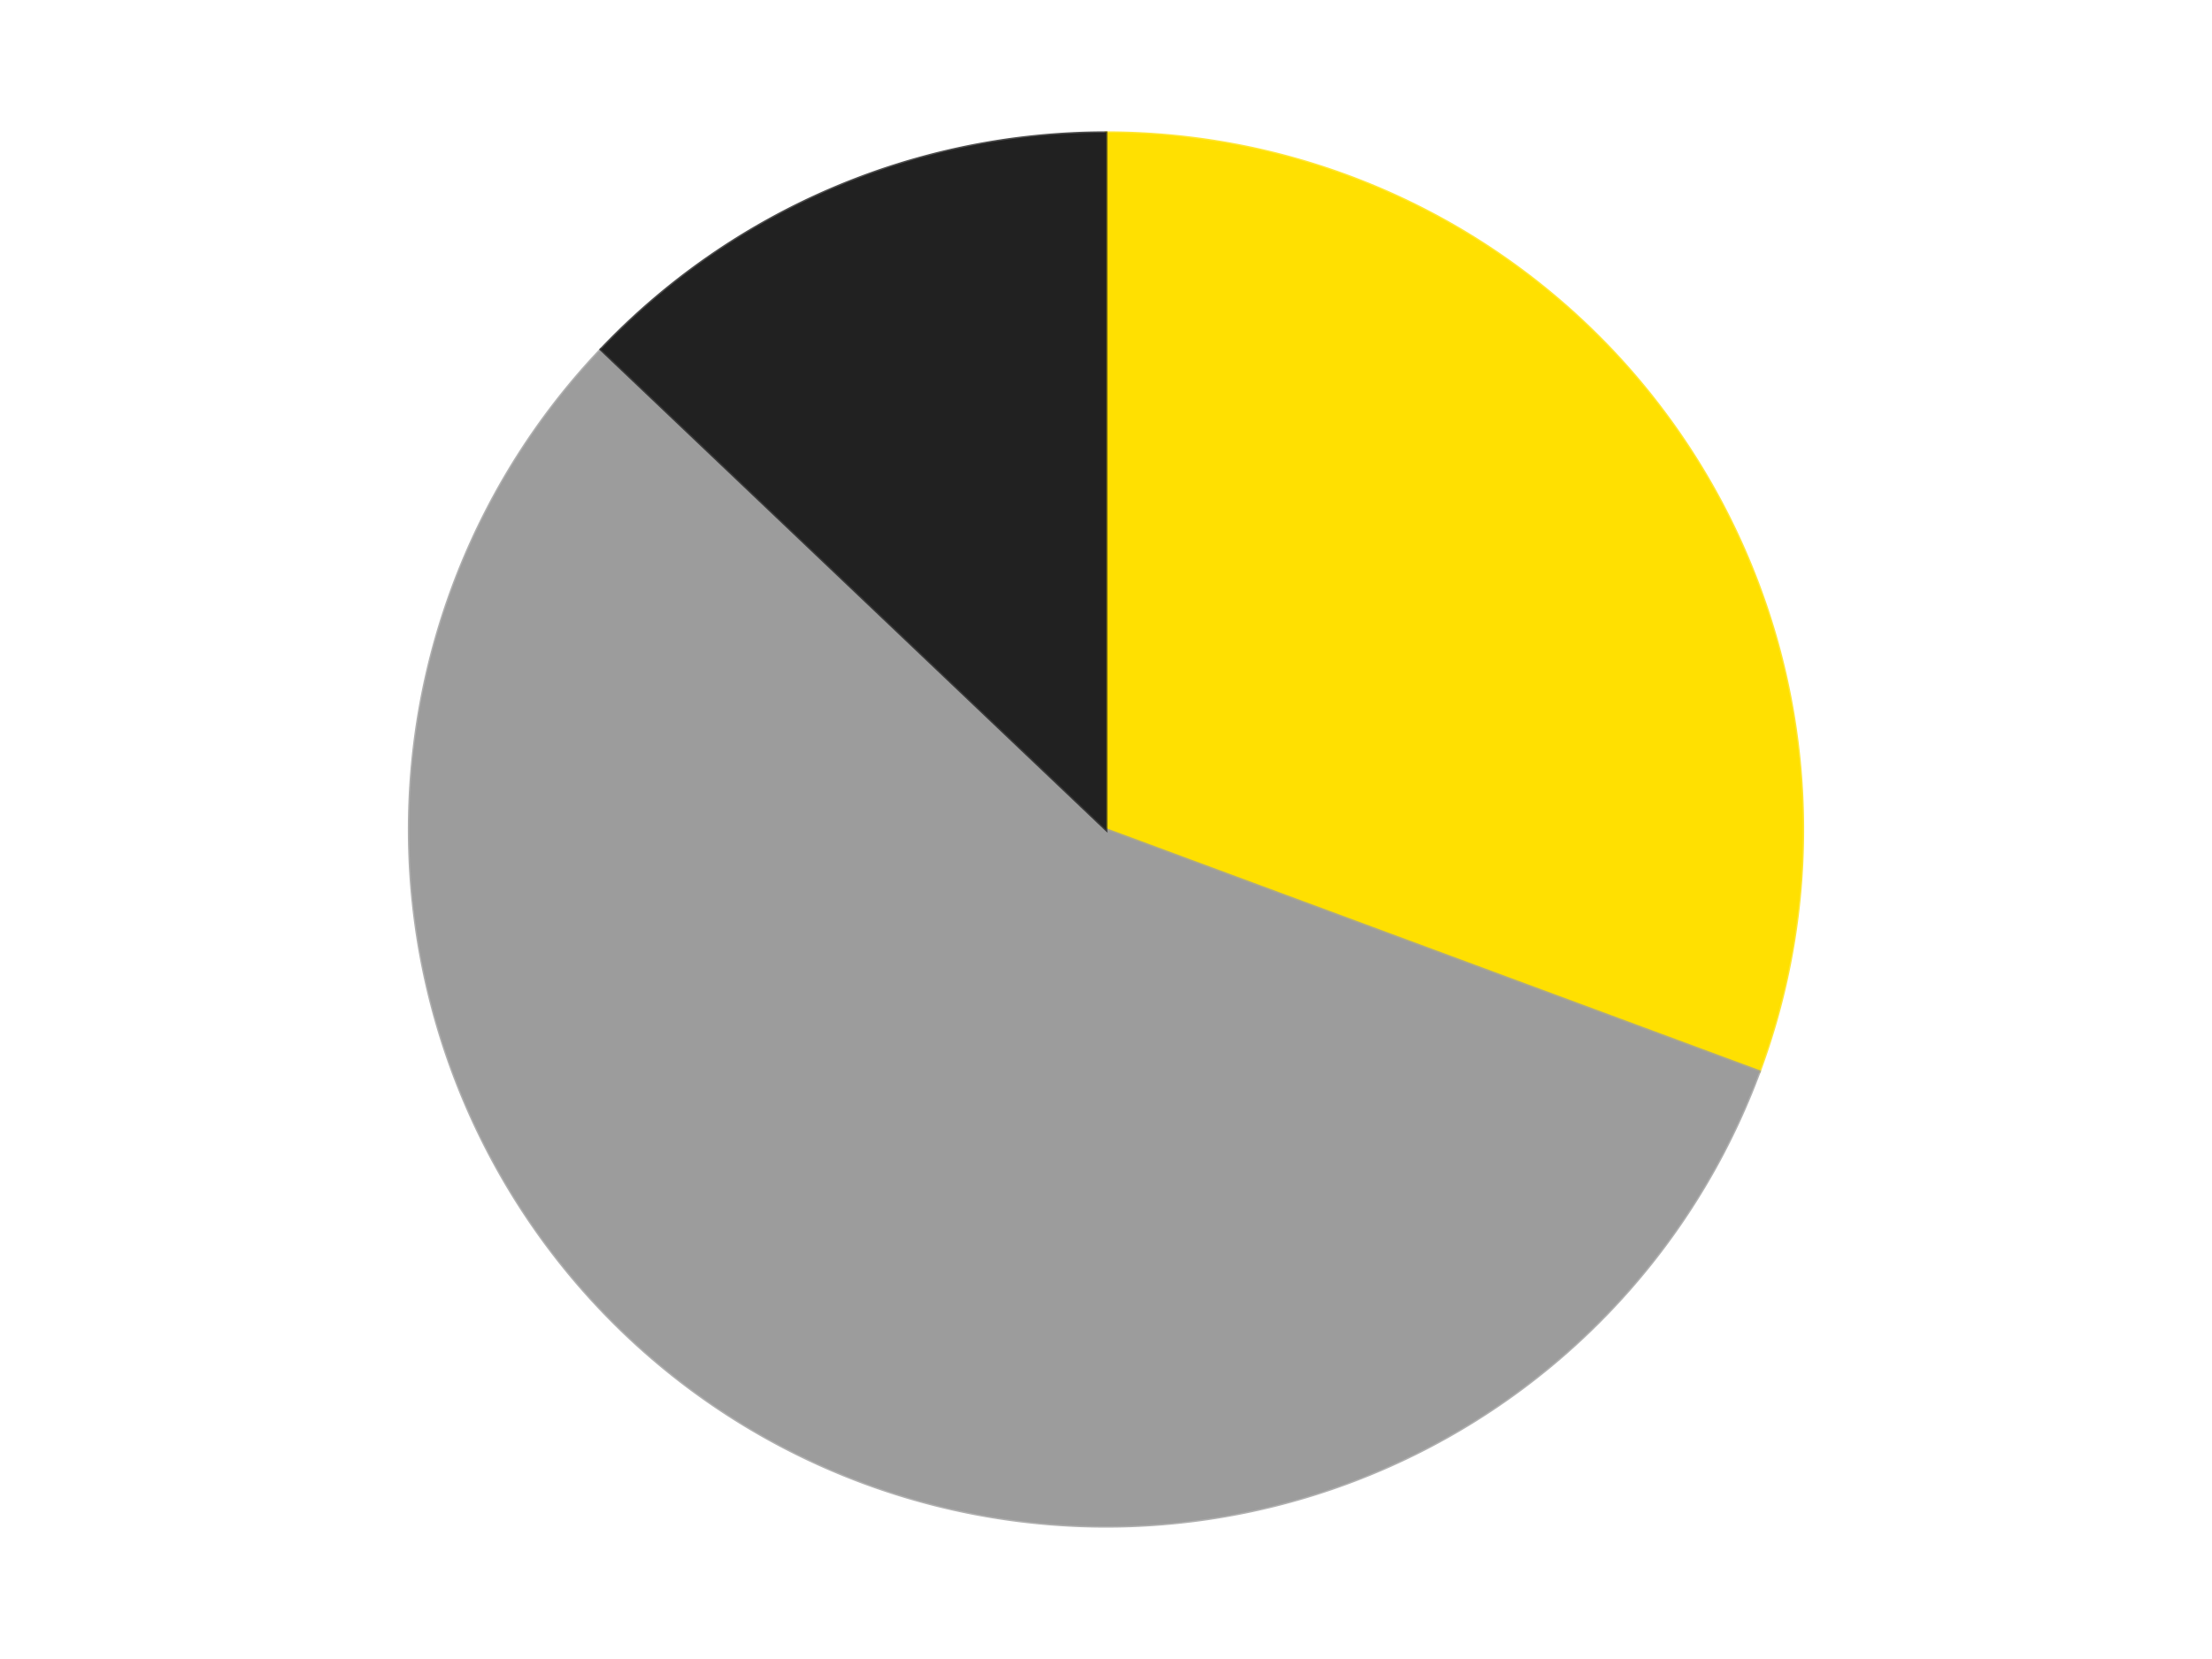
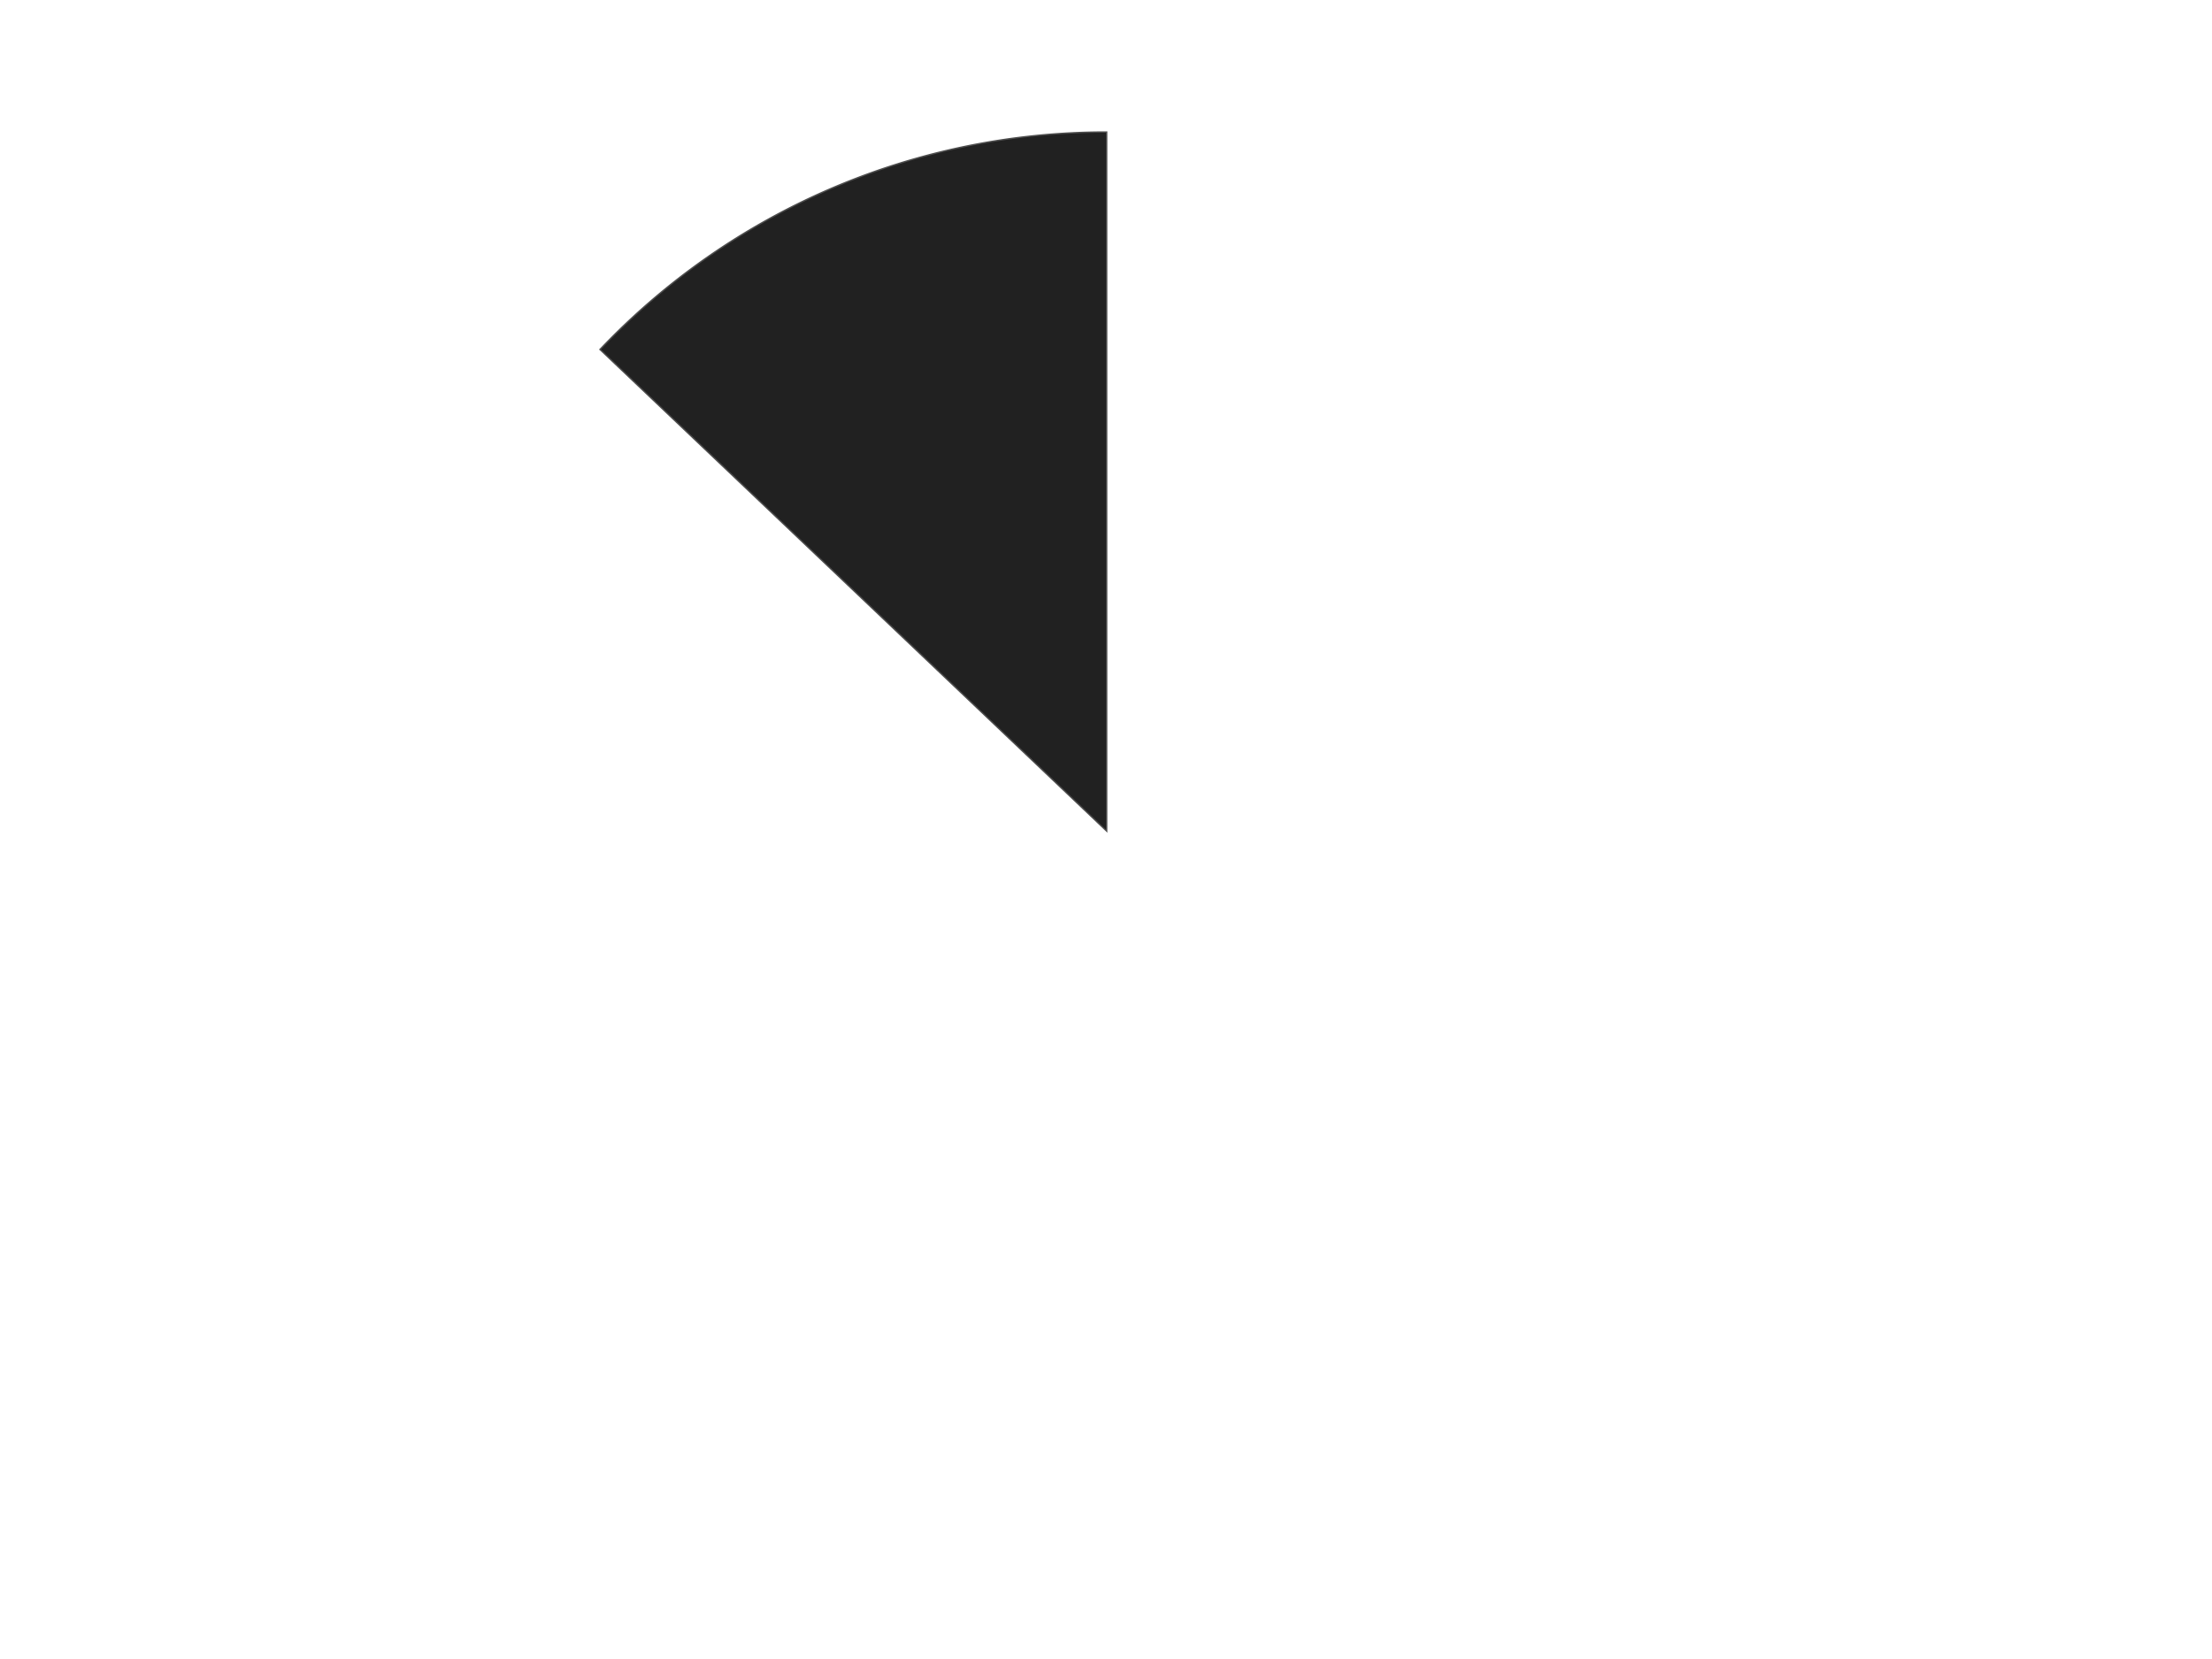
<svg xmlns="http://www.w3.org/2000/svg" xmlns:xlink="http://www.w3.org/1999/xlink" id="chart-00e3c7d5-859d-41c1-8c22-c93663e58429" class="pygal-chart" viewBox="0 0 800 600">
  <defs>
    <style type="text/css">#chart-00e3c7d5-859d-41c1-8c22-c93663e58429{-webkit-user-select:none;-webkit-font-smoothing:antialiased;font-family:Consolas,"Liberation Mono",Menlo,Courier,monospace}#chart-00e3c7d5-859d-41c1-8c22-c93663e58429 .title{font-family:Consolas,"Liberation Mono",Menlo,Courier,monospace;font-size:16px}#chart-00e3c7d5-859d-41c1-8c22-c93663e58429 .legends .legend text{font-family:Consolas,"Liberation Mono",Menlo,Courier,monospace;font-size:14px}#chart-00e3c7d5-859d-41c1-8c22-c93663e58429 .axis text{font-family:Consolas,"Liberation Mono",Menlo,Courier,monospace;font-size:10px}#chart-00e3c7d5-859d-41c1-8c22-c93663e58429 .axis text.major{font-family:Consolas,"Liberation Mono",Menlo,Courier,monospace;font-size:10px}#chart-00e3c7d5-859d-41c1-8c22-c93663e58429 .text-overlay text.value{font-family:Consolas,"Liberation Mono",Menlo,Courier,monospace;font-size:16px}#chart-00e3c7d5-859d-41c1-8c22-c93663e58429 .text-overlay text.label{font-family:Consolas,"Liberation Mono",Menlo,Courier,monospace;font-size:10px}#chart-00e3c7d5-859d-41c1-8c22-c93663e58429 .tooltip{font-family:Consolas,"Liberation Mono",Menlo,Courier,monospace;font-size:14px}#chart-00e3c7d5-859d-41c1-8c22-c93663e58429 text.no_data{font-family:Consolas,"Liberation Mono",Menlo,Courier,monospace;font-size:64px}
#chart-00e3c7d5-859d-41c1-8c22-c93663e58429{background-color:transparent}#chart-00e3c7d5-859d-41c1-8c22-c93663e58429 path,#chart-00e3c7d5-859d-41c1-8c22-c93663e58429 line,#chart-00e3c7d5-859d-41c1-8c22-c93663e58429 rect,#chart-00e3c7d5-859d-41c1-8c22-c93663e58429 circle{-webkit-transition:150ms;-moz-transition:150ms;transition:150ms}#chart-00e3c7d5-859d-41c1-8c22-c93663e58429 .graph &gt; .background{fill:transparent}#chart-00e3c7d5-859d-41c1-8c22-c93663e58429 .plot &gt; .background{fill:transparent}#chart-00e3c7d5-859d-41c1-8c22-c93663e58429 .graph{fill:rgba(0,0,0,.87)}#chart-00e3c7d5-859d-41c1-8c22-c93663e58429 text.no_data{fill:rgba(0,0,0,1)}#chart-00e3c7d5-859d-41c1-8c22-c93663e58429 .title{fill:rgba(0,0,0,1)}#chart-00e3c7d5-859d-41c1-8c22-c93663e58429 .legends .legend text{fill:rgba(0,0,0,.87)}#chart-00e3c7d5-859d-41c1-8c22-c93663e58429 .legends .legend:hover text{fill:rgba(0,0,0,1)}#chart-00e3c7d5-859d-41c1-8c22-c93663e58429 .axis .line{stroke:rgba(0,0,0,1)}#chart-00e3c7d5-859d-41c1-8c22-c93663e58429 .axis .guide.line{stroke:rgba(0,0,0,.54)}#chart-00e3c7d5-859d-41c1-8c22-c93663e58429 .axis .major.line{stroke:rgba(0,0,0,.87)}#chart-00e3c7d5-859d-41c1-8c22-c93663e58429 .axis text.major{fill:rgba(0,0,0,1)}#chart-00e3c7d5-859d-41c1-8c22-c93663e58429 .axis.y .guides:hover .guide.line,#chart-00e3c7d5-859d-41c1-8c22-c93663e58429 .line-graph .axis.x .guides:hover .guide.line,#chart-00e3c7d5-859d-41c1-8c22-c93663e58429 .stackedline-graph .axis.x .guides:hover .guide.line,#chart-00e3c7d5-859d-41c1-8c22-c93663e58429 .xy-graph .axis.x .guides:hover .guide.line{stroke:rgba(0,0,0,1)}#chart-00e3c7d5-859d-41c1-8c22-c93663e58429 .axis .guides:hover text{fill:rgba(0,0,0,1)}#chart-00e3c7d5-859d-41c1-8c22-c93663e58429 .reactive{fill-opacity:1.0;stroke-opacity:.8;stroke-width:1}#chart-00e3c7d5-859d-41c1-8c22-c93663e58429 .ci{stroke:rgba(0,0,0,.87)}#chart-00e3c7d5-859d-41c1-8c22-c93663e58429 .reactive.active,#chart-00e3c7d5-859d-41c1-8c22-c93663e58429 .active .reactive{fill-opacity:0.6;stroke-opacity:.9;stroke-width:4}#chart-00e3c7d5-859d-41c1-8c22-c93663e58429 .ci .reactive.active{stroke-width:1.5}#chart-00e3c7d5-859d-41c1-8c22-c93663e58429 .series text{fill:rgba(0,0,0,1)}#chart-00e3c7d5-859d-41c1-8c22-c93663e58429 .tooltip rect{fill:transparent;stroke:rgba(0,0,0,1);-webkit-transition:opacity 150ms;-moz-transition:opacity 150ms;transition:opacity 150ms}#chart-00e3c7d5-859d-41c1-8c22-c93663e58429 .tooltip .label{fill:rgba(0,0,0,.87)}#chart-00e3c7d5-859d-41c1-8c22-c93663e58429 .tooltip .label{fill:rgba(0,0,0,.87)}#chart-00e3c7d5-859d-41c1-8c22-c93663e58429 .tooltip .legend{font-size:.8em;fill:rgba(0,0,0,.54)}#chart-00e3c7d5-859d-41c1-8c22-c93663e58429 .tooltip .x_label{font-size:.6em;fill:rgba(0,0,0,1)}#chart-00e3c7d5-859d-41c1-8c22-c93663e58429 .tooltip .xlink{font-size:.5em;text-decoration:underline}#chart-00e3c7d5-859d-41c1-8c22-c93663e58429 .tooltip .value{font-size:1.5em}#chart-00e3c7d5-859d-41c1-8c22-c93663e58429 .bound{font-size:.5em}#chart-00e3c7d5-859d-41c1-8c22-c93663e58429 .max-value{font-size:.75em;fill:rgba(0,0,0,.54)}#chart-00e3c7d5-859d-41c1-8c22-c93663e58429 .map-element{fill:transparent;stroke:rgba(0,0,0,.54) !important}#chart-00e3c7d5-859d-41c1-8c22-c93663e58429 .map-element .reactive{fill-opacity:inherit;stroke-opacity:inherit}#chart-00e3c7d5-859d-41c1-8c22-c93663e58429 .color-0,#chart-00e3c7d5-859d-41c1-8c22-c93663e58429 .color-0 a:visited{stroke:#F44336;fill:#F44336}#chart-00e3c7d5-859d-41c1-8c22-c93663e58429 .color-1,#chart-00e3c7d5-859d-41c1-8c22-c93663e58429 .color-1 a:visited{stroke:#3F51B5;fill:#3F51B5}#chart-00e3c7d5-859d-41c1-8c22-c93663e58429 .color-2,#chart-00e3c7d5-859d-41c1-8c22-c93663e58429 .color-2 a:visited{stroke:#009688;fill:#009688}#chart-00e3c7d5-859d-41c1-8c22-c93663e58429 .text-overlay .color-0 text{fill:black}#chart-00e3c7d5-859d-41c1-8c22-c93663e58429 .text-overlay .color-1 text{fill:black}#chart-00e3c7d5-859d-41c1-8c22-c93663e58429 .text-overlay .color-2 text{fill:black}
#chart-00e3c7d5-859d-41c1-8c22-c93663e58429 text.no_data{text-anchor:middle}#chart-00e3c7d5-859d-41c1-8c22-c93663e58429 .guide.line{fill:none}#chart-00e3c7d5-859d-41c1-8c22-c93663e58429 .centered{text-anchor:middle}#chart-00e3c7d5-859d-41c1-8c22-c93663e58429 .title{text-anchor:middle}#chart-00e3c7d5-859d-41c1-8c22-c93663e58429 .legends .legend text{fill-opacity:1}#chart-00e3c7d5-859d-41c1-8c22-c93663e58429 .axis.x text{text-anchor:middle}#chart-00e3c7d5-859d-41c1-8c22-c93663e58429 .axis.x:not(.web) text[transform]{text-anchor:start}#chart-00e3c7d5-859d-41c1-8c22-c93663e58429 .axis.x:not(.web) text[transform].backwards{text-anchor:end}#chart-00e3c7d5-859d-41c1-8c22-c93663e58429 .axis.y text{text-anchor:end}#chart-00e3c7d5-859d-41c1-8c22-c93663e58429 .axis.y text[transform].backwards{text-anchor:start}#chart-00e3c7d5-859d-41c1-8c22-c93663e58429 .axis.y2 text{text-anchor:start}#chart-00e3c7d5-859d-41c1-8c22-c93663e58429 .axis.y2 text[transform].backwards{text-anchor:end}#chart-00e3c7d5-859d-41c1-8c22-c93663e58429 .axis .guide.line{stroke-dasharray:4,4;stroke:black}#chart-00e3c7d5-859d-41c1-8c22-c93663e58429 .axis .major.guide.line{stroke-dasharray:6,6;stroke:black}#chart-00e3c7d5-859d-41c1-8c22-c93663e58429 .horizontal .axis.y .guide.line,#chart-00e3c7d5-859d-41c1-8c22-c93663e58429 .horizontal .axis.y2 .guide.line,#chart-00e3c7d5-859d-41c1-8c22-c93663e58429 .vertical .axis.x .guide.line{opacity:0}#chart-00e3c7d5-859d-41c1-8c22-c93663e58429 .horizontal .axis.always_show .guide.line,#chart-00e3c7d5-859d-41c1-8c22-c93663e58429 .vertical .axis.always_show .guide.line{opacity:1 !important}#chart-00e3c7d5-859d-41c1-8c22-c93663e58429 .axis.y .guides:hover .guide.line,#chart-00e3c7d5-859d-41c1-8c22-c93663e58429 .axis.y2 .guides:hover .guide.line,#chart-00e3c7d5-859d-41c1-8c22-c93663e58429 .axis.x .guides:hover .guide.line{opacity:1}#chart-00e3c7d5-859d-41c1-8c22-c93663e58429 .axis .guides:hover text{opacity:1}#chart-00e3c7d5-859d-41c1-8c22-c93663e58429 .nofill{fill:none}#chart-00e3c7d5-859d-41c1-8c22-c93663e58429 .subtle-fill{fill-opacity:.2}#chart-00e3c7d5-859d-41c1-8c22-c93663e58429 .dot{stroke-width:1px;fill-opacity:1;stroke-opacity:1}#chart-00e3c7d5-859d-41c1-8c22-c93663e58429 .dot.active{stroke-width:5px}#chart-00e3c7d5-859d-41c1-8c22-c93663e58429 .dot.negative{fill:transparent}#chart-00e3c7d5-859d-41c1-8c22-c93663e58429 text,#chart-00e3c7d5-859d-41c1-8c22-c93663e58429 tspan{stroke:none !important}#chart-00e3c7d5-859d-41c1-8c22-c93663e58429 .series text.active{opacity:1}#chart-00e3c7d5-859d-41c1-8c22-c93663e58429 .tooltip rect{fill-opacity:.95;stroke-width:.5}#chart-00e3c7d5-859d-41c1-8c22-c93663e58429 .tooltip text{fill-opacity:1}#chart-00e3c7d5-859d-41c1-8c22-c93663e58429 .showable{visibility:hidden}#chart-00e3c7d5-859d-41c1-8c22-c93663e58429 .showable.shown{visibility:visible}#chart-00e3c7d5-859d-41c1-8c22-c93663e58429 .gauge-background{fill:rgba(229,229,229,1);stroke:none}#chart-00e3c7d5-859d-41c1-8c22-c93663e58429 .bg-lines{stroke:transparent;stroke-width:2px}</style>
    <script type="text/javascript">window.pygal = window.pygal || {};window.pygal.config = window.pygal.config || {};window.pygal.config['00e3c7d5-859d-41c1-8c22-c93663e58429'] = {"allow_interruptions": false, "box_mode": "extremes", "classes": ["pygal-chart"], "css": ["file://style.css", "file://graph.css"], "defs": [], "disable_xml_declaration": false, "dots_size": 2.5, "dynamic_print_values": false, "explicit_size": false, "fill": false, "force_uri_protocol": "https", "formatter": null, "half_pie": false, "height": 600, "include_x_axis": false, "inner_radius": 0, "interpolate": null, "interpolation_parameters": {}, "interpolation_precision": 250, "inverse_y_axis": false, "js": ["//kozea.github.io/pygal.js/2.0.x/pygal-tooltips.min.js"], "legend_at_bottom": false, "legend_at_bottom_columns": null, "legend_box_size": 12, "logarithmic": false, "margin": 20, "margin_bottom": null, "margin_left": null, "margin_right": null, "margin_top": null, "max_scale": 16, "min_scale": 4, "missing_value_fill_truncation": "x", "no_data_text": "No data", "no_prefix": false, "order_min": null, "pretty_print": false, "print_labels": false, "print_values": false, "print_values_position": "center", "print_zeroes": true, "range": null, "rounded_bars": null, "secondary_range": null, "show_dots": true, "show_legend": false, "show_minor_x_labels": true, "show_minor_y_labels": true, "show_only_major_dots": false, "show_x_guides": false, "show_x_labels": true, "show_y_guides": true, "show_y_labels": true, "spacing": 10, "stack_from_top": false, "strict": false, "stroke": true, "stroke_style": null, "style": {"background": "transparent", "ci_colors": [], "colors": ["#F44336", "#3F51B5", "#009688", "#FFC107", "#FF5722", "#9C27B0", "#03A9F4", "#8BC34A", "#FF9800", "#E91E63", "#2196F3", "#4CAF50", "#FFEB3B", "#673AB7", "#00BCD4", "#CDDC39", "#9E9E9E", "#607D8B"], "dot_opacity": "1", "font_family": "Consolas, \"Liberation Mono\", Menlo, Courier, monospace", "foreground": "rgba(0, 0, 0, .87)", "foreground_strong": "rgba(0, 0, 0, 1)", "foreground_subtle": "rgba(0, 0, 0, .54)", "guide_stroke_color": "black", "guide_stroke_dasharray": "4,4", "label_font_family": "Consolas, \"Liberation Mono\", Menlo, Courier, monospace", "label_font_size": 10, "legend_font_family": "Consolas, \"Liberation Mono\", Menlo, Courier, monospace", "legend_font_size": 14, "major_guide_stroke_color": "black", "major_guide_stroke_dasharray": "6,6", "major_label_font_family": "Consolas, \"Liberation Mono\", Menlo, Courier, monospace", "major_label_font_size": 10, "no_data_font_family": "Consolas, \"Liberation Mono\", Menlo, Courier, monospace", "no_data_font_size": 64, "opacity": "1.0", "opacity_hover": "0.6", "plot_background": "transparent", "stroke_opacity": ".8", "stroke_opacity_hover": ".9", "stroke_width": "1", "stroke_width_hover": "4", "title_font_family": "Consolas, \"Liberation Mono\", Menlo, Courier, monospace", "title_font_size": 16, "tooltip_font_family": "Consolas, \"Liberation Mono\", Menlo, Courier, monospace", "tooltip_font_size": 14, "transition": "150ms", "value_background": "rgba(229, 229, 229, 1)", "value_colors": [], "value_font_family": "Consolas, \"Liberation Mono\", Menlo, Courier, monospace", "value_font_size": 16, "value_label_font_family": "Consolas, \"Liberation Mono\", Menlo, Courier, monospace", "value_label_font_size": 10}, "title": null, "tooltip_border_radius": 0, "tooltip_fancy_mode": true, "truncate_label": null, "truncate_legend": null, "width": 800, "x_label_rotation": 0, "x_labels": null, "x_labels_major": null, "x_labels_major_count": null, "x_labels_major_every": null, "x_title": null, "xrange": null, "y_label_rotation": 0, "y_labels": null, "y_labels_major": null, "y_labels_major_count": null, "y_labels_major_every": null, "y_title": null, "zero": 0, "legends": ["Yellow", "Light Gray", "Black"]}</script>
    <script type="text/javascript" xlink:href="https://kozea.github.io/pygal.js/2.0.x/pygal-tooltips.min.js" />
  </defs>
  <title>Pygal</title>
  <g class="graph pie-graph vertical">
-     <rect x="0" y="0" width="800" height="600" class="background" />
    <g transform="translate(20, 20)" class="plot">
-       <rect x="0" y="0" width="760" height="560" class="background" />
      <g class="series serie-0 color-0">
        <g class="slices">
          <g class="slice" style="fill: #FFE001; stroke: #FFE001">
-             <path d="M380 28 A252 252 0 0 1 616.314 367.521 L380 280 A0 0 0 0 0 380 280 z" class="slice reactive tooltip-trigger" />
            <desc class="value">38</desc>
            <desc class="x centered">483.4161935921168</desc>
            <desc class="y centered">208.02020489805616</desc>
          </g>
        </g>
      </g>
      <g class="series serie-1 color-1">
        <g class="slices">
          <g class="slice" style="fill: #9C9C9C; stroke: #9C9C9C">
-             <path d="M616.314 367.521 A252 252 0 1 1 197.352 106.38 L380 280 A0 0 0 1 0 380 280 z" class="slice reactive tooltip-trigger" />
            <desc class="value">70</desc>
            <desc class="x centered">313.35053469880273</desc>
            <desc class="y centered">386.9291764443386</desc>
          </g>
        </g>
      </g>
      <g class="series serie-2 color-2">
        <g class="slices">
          <g class="slice" style="fill: #212121; stroke: #212121">
-             <path d="M197.352 106.38 A252 252 0 0 1 380 28 L380 280 A0 0 0 0 0 380 280 z" class="slice reactive tooltip-trigger" />
+             <path d="M197.352 106.38 A252 252 0 0 1 380 28 L380 280 z" class="slice reactive tooltip-trigger" />
            <desc class="value">16</desc>
            <desc class="x centered">330.31116225572185</desc>
            <desc class="y centered">164.21131573585095</desc>
          </g>
        </g>
      </g>
    </g>
    <g class="titles" />
    <g transform="translate(20, 20)" class="plot overlay">
      <g class="series serie-0 color-0" />
      <g class="series serie-1 color-1" />
      <g class="series serie-2 color-2" />
    </g>
    <g transform="translate(20, 20)" class="plot text-overlay">
      <g class="series serie-0 color-0" />
      <g class="series serie-1 color-1" />
      <g class="series serie-2 color-2" />
    </g>
    <g transform="translate(20, 20)" class="plot tooltip-overlay">
      <g transform="translate(0 0)" style="opacity: 0" class="tooltip">
-         <rect rx="0" ry="0" width="0" height="0" class="tooltip-box" />
        <g class="text" />
      </g>
    </g>
  </g>
</svg>